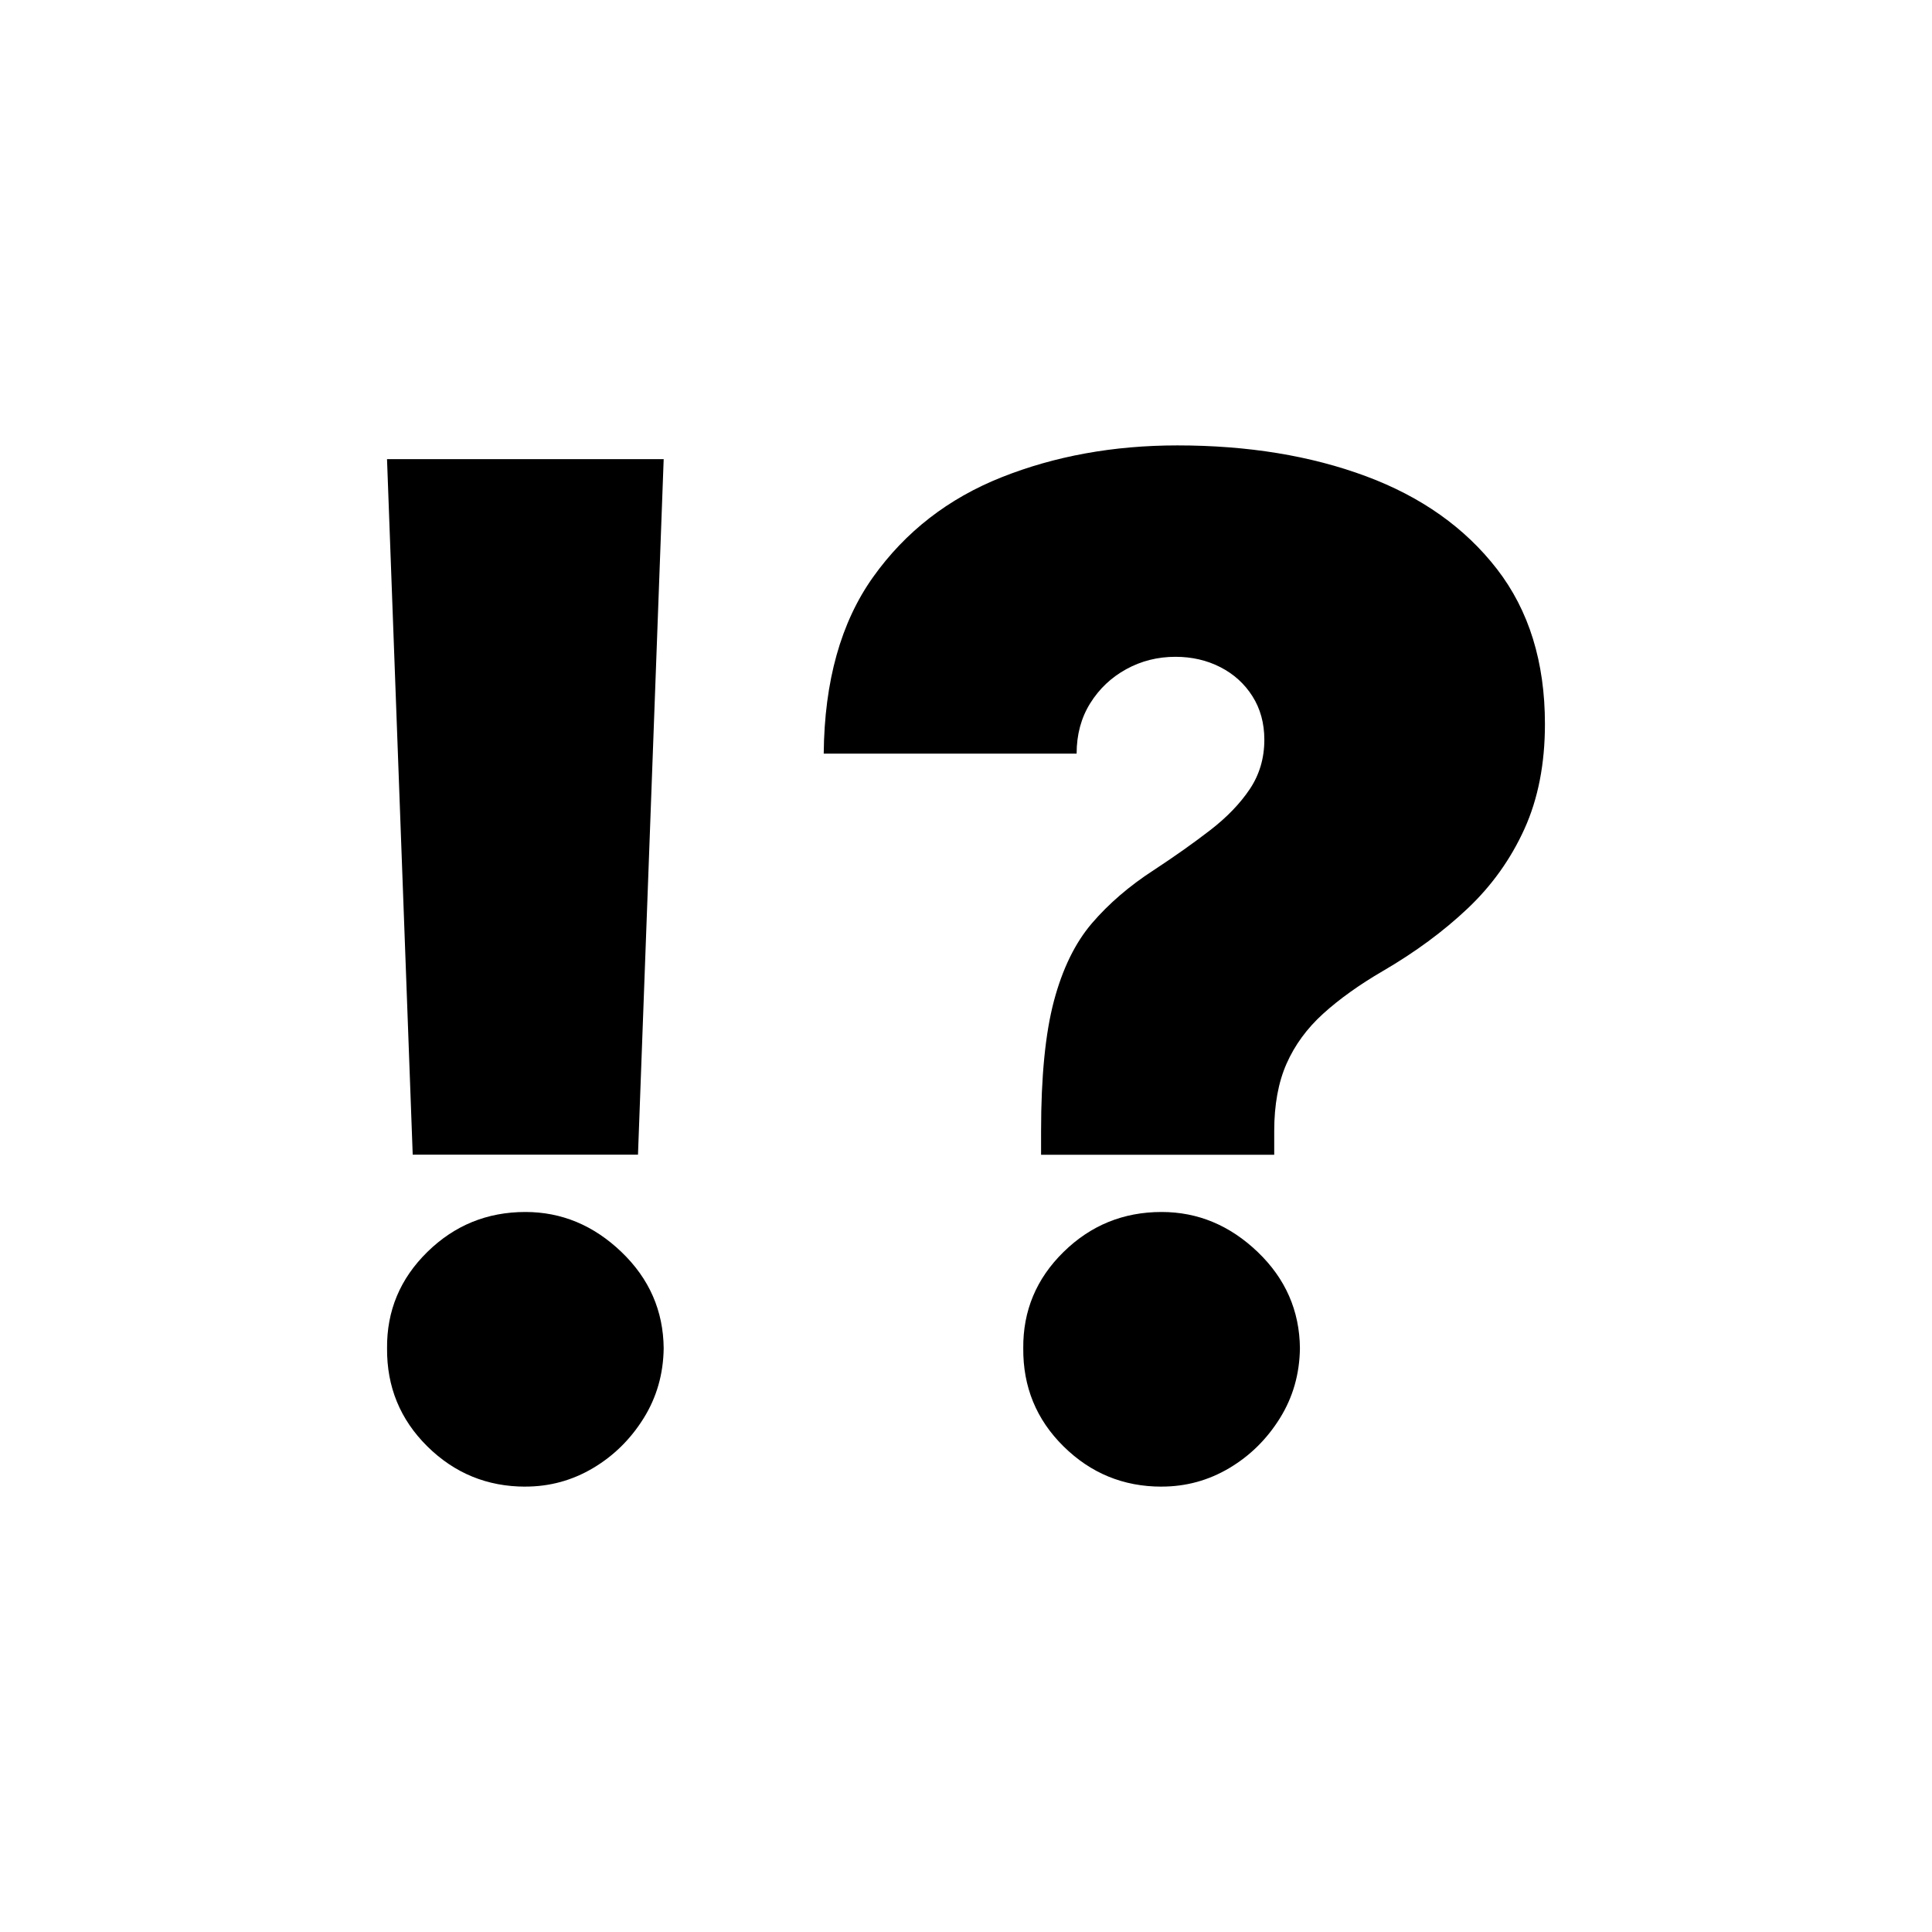
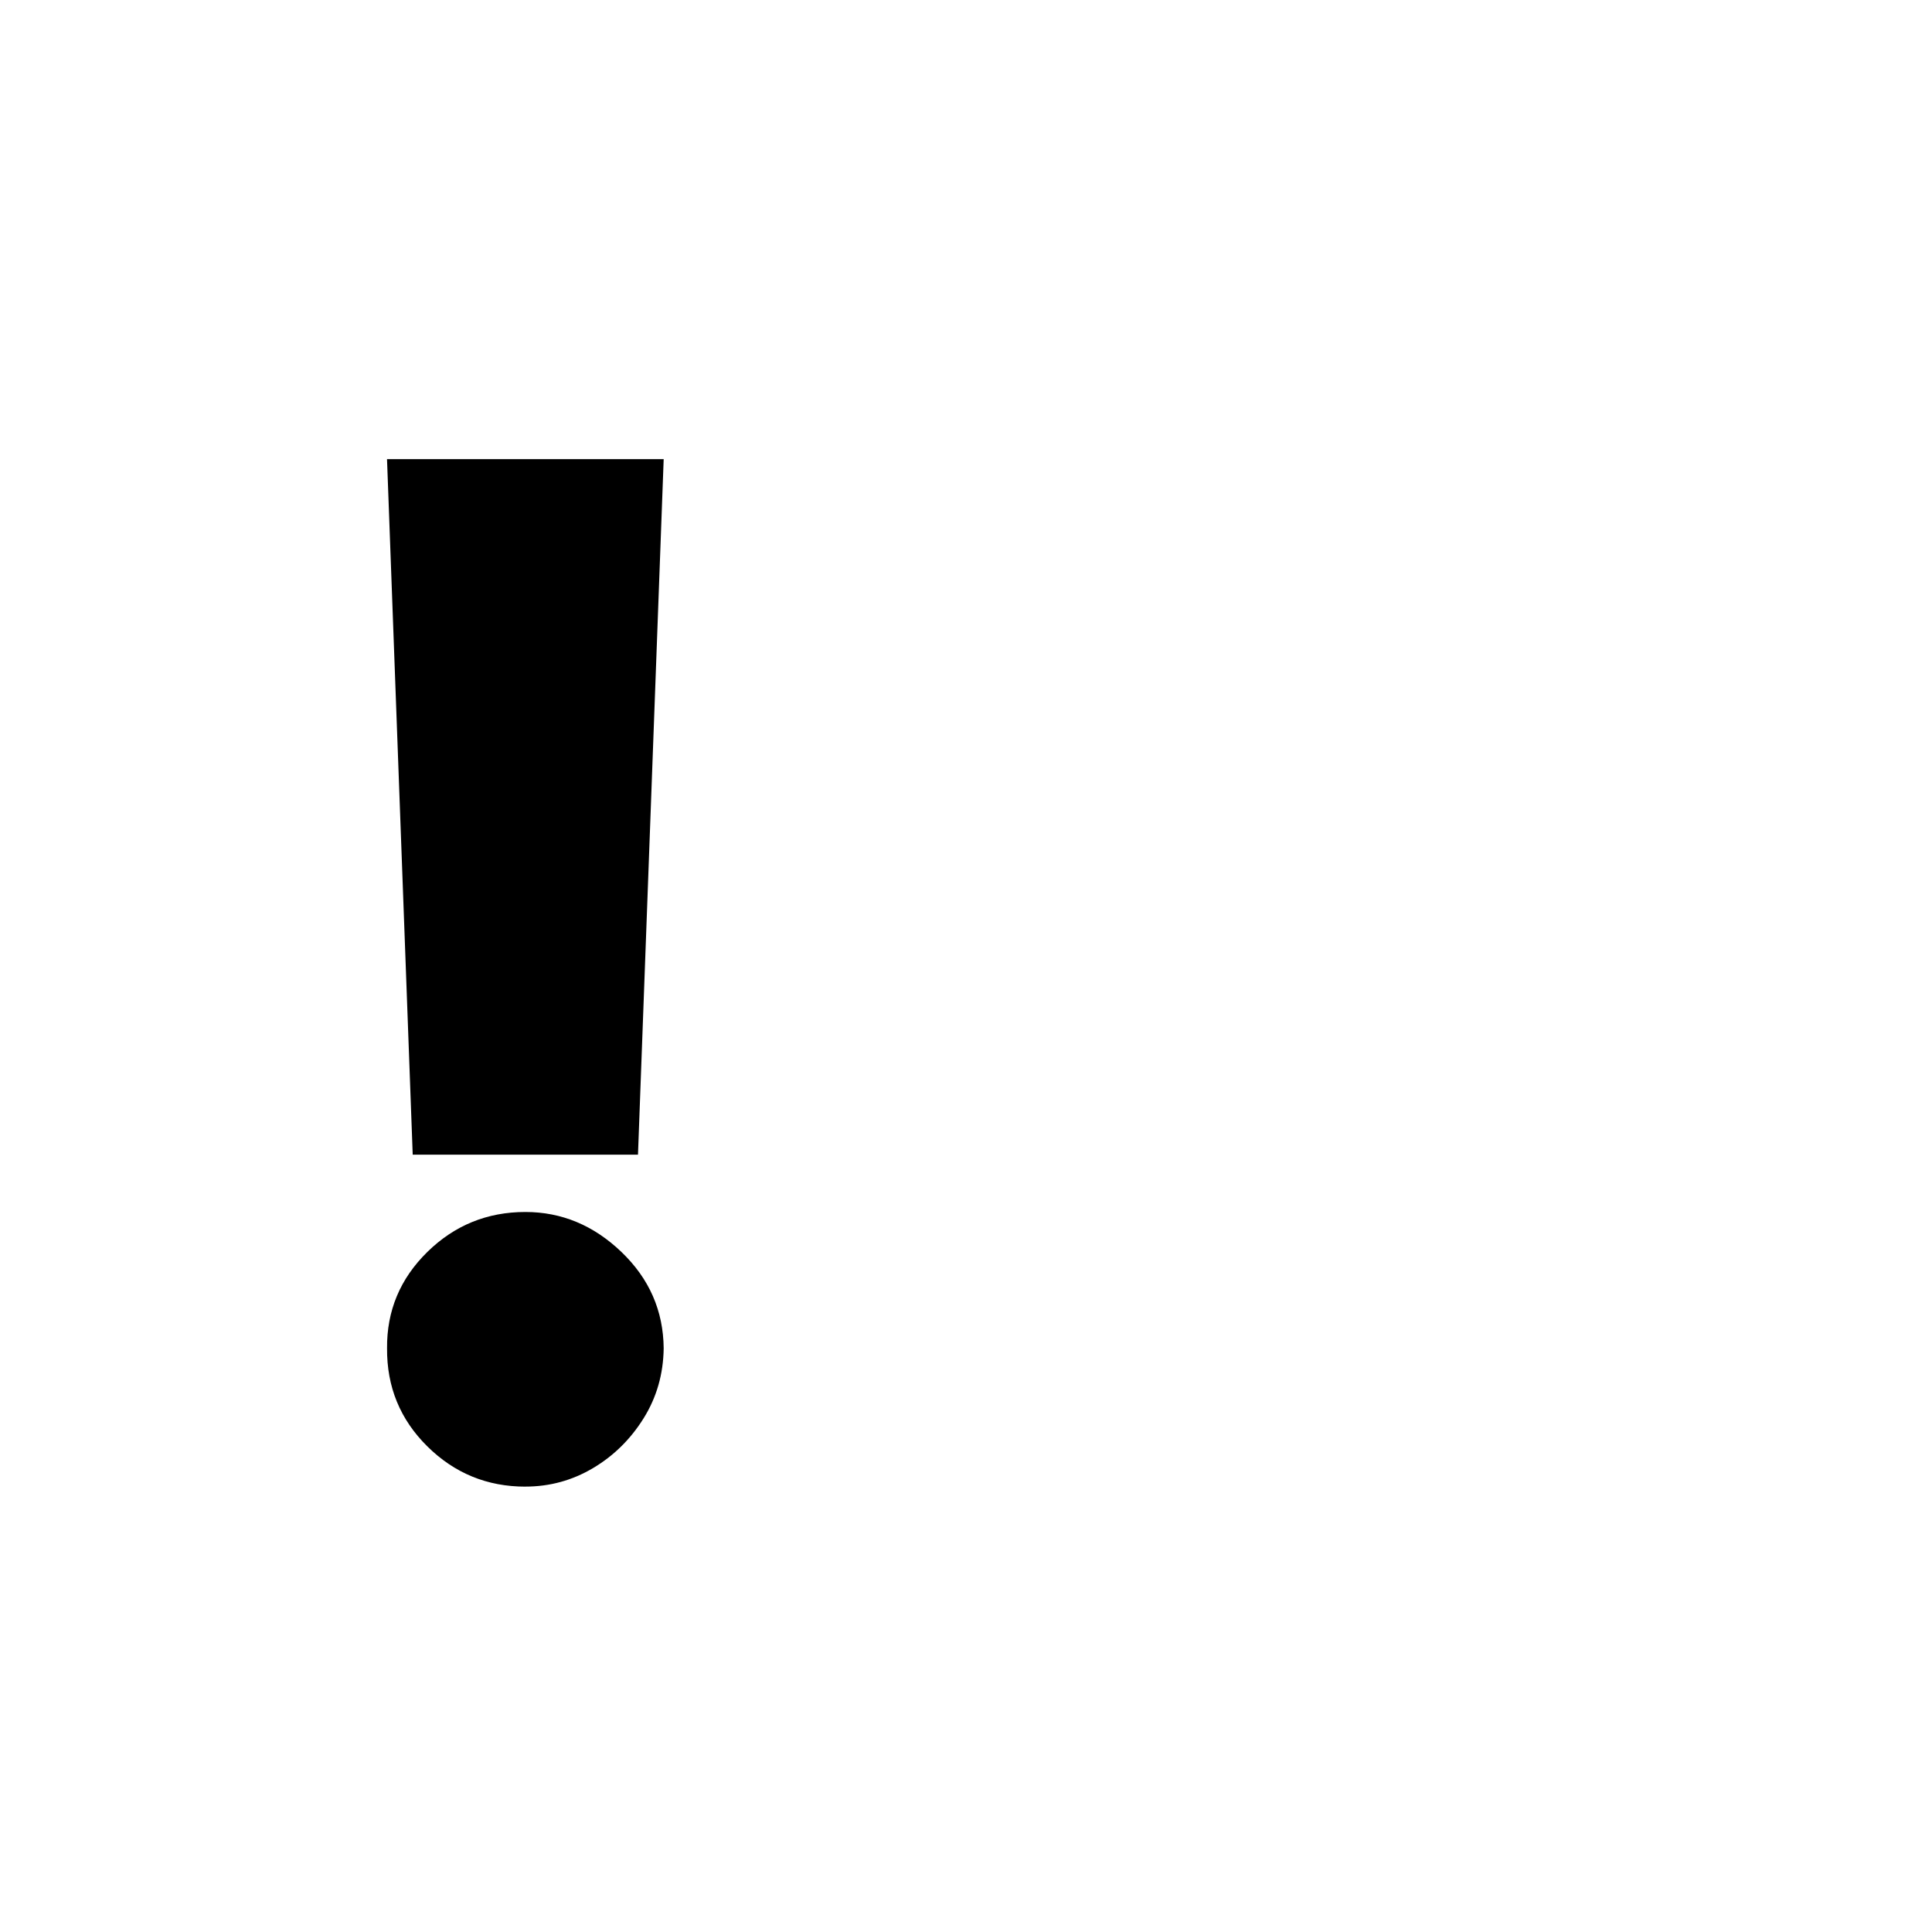
<svg xmlns="http://www.w3.org/2000/svg" id="Icons" viewBox="0 0 500 500">
  <path d="m135.97,384.74c-9.89,0-18.35-3.47-25.38-10.42s-10.5-15.41-10.42-25.38c-.09-9.72,3.39-18.03,10.42-24.93s15.49-10.35,25.38-10.35c9.37,0,17.66,3.45,24.86,10.35,7.2,6.9,10.84,15.21,10.93,24.93-.09,6.65-1.81,12.68-5.18,18.09-3.37,5.41-7.73,9.72-13.1,12.91s-11.21,4.79-17.51,4.79Zm35.79-265.91l-6.65,180h-58.3l-6.65-180h71.59Z" />
-   <path d="m269.43,298.83v-6.14c0-14.06,1.11-25.27,3.32-33.62,2.22-8.35,5.5-15.06,9.84-20.13,4.35-5.07,9.67-9.65,15.98-13.74,5.45-3.58,10.33-7.03,14.64-10.36,4.3-3.32,7.71-6.86,10.23-10.61,2.51-3.75,3.77-8.01,3.77-12.78,0-4.26-1.02-8.01-3.07-11.25-2.05-3.24-4.82-5.75-8.31-7.54-3.5-1.79-7.37-2.68-11.63-2.68-4.6,0-8.84,1.07-12.72,3.2-3.88,2.13-6.99,5.07-9.33,8.82-2.34,3.75-3.52,8.1-3.52,13.04h-65.45c.17-18.75,4.43-33.98,12.78-45.7,8.35-11.72,19.43-20.33,33.24-25.82s28.98-8.25,45.51-8.25c18.24,0,34.52,2.66,48.84,7.99,14.32,5.33,25.61,13.34,33.88,24.03,8.27,10.7,12.4,24.06,12.4,40.08,0,10.31-1.77,19.37-5.31,27.17-3.54,7.8-8.44,14.66-14.7,20.58-6.26,5.92-13.57,11.31-21.92,16.17-6.14,3.58-11.29,7.27-15.47,11.06-4.18,3.79-7.33,8.1-9.46,12.91-2.13,4.82-3.2,10.63-3.2,17.45v6.14h-60.34Zm31.19,85.91c-9.89,0-18.34-3.47-25.38-10.42s-10.5-15.41-10.42-25.38c-.09-9.72,3.39-18.03,10.42-24.93s15.49-10.35,25.38-10.35c9.38,0,17.66,3.45,24.87,10.35,7.2,6.9,10.84,15.21,10.93,24.93-.09,6.65-1.81,12.68-5.18,18.09-3.37,5.41-7.73,9.72-13.1,12.91s-11.21,4.79-17.51,4.79Z" />
</svg>